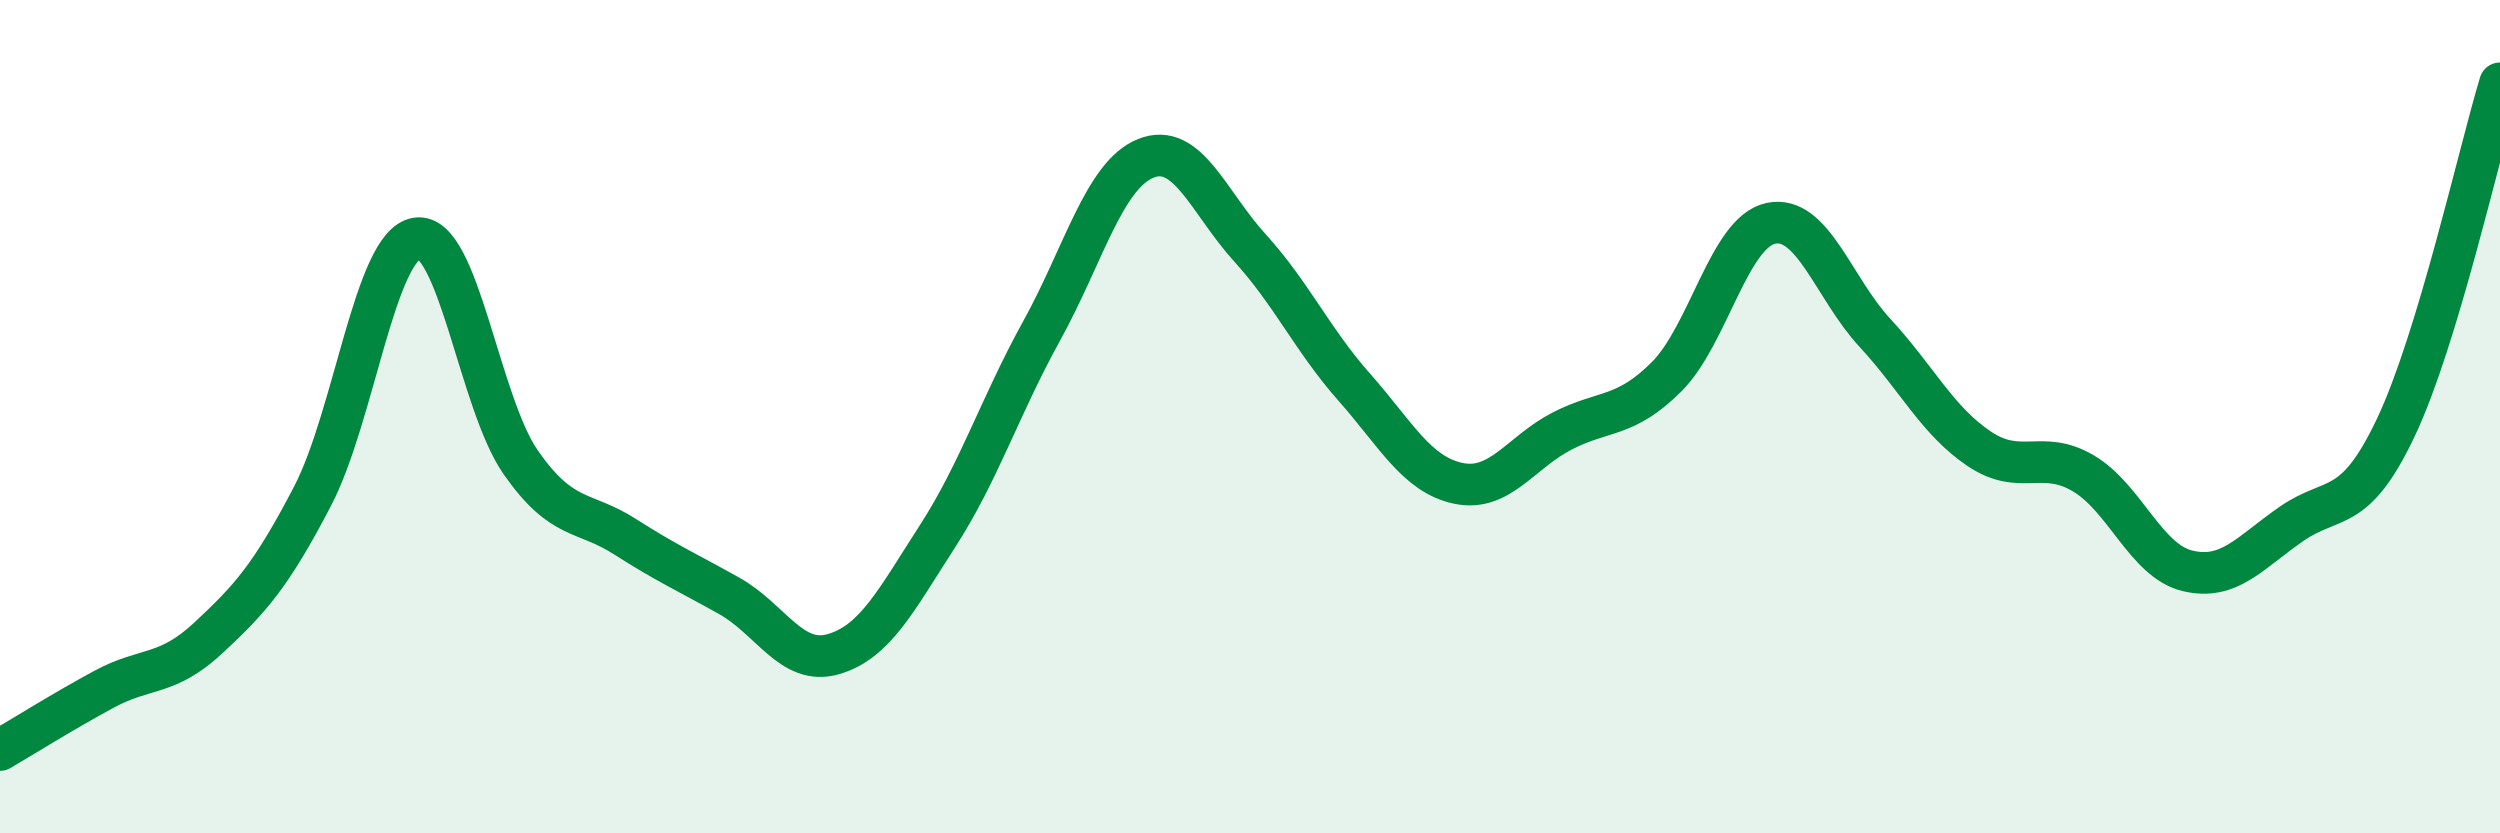
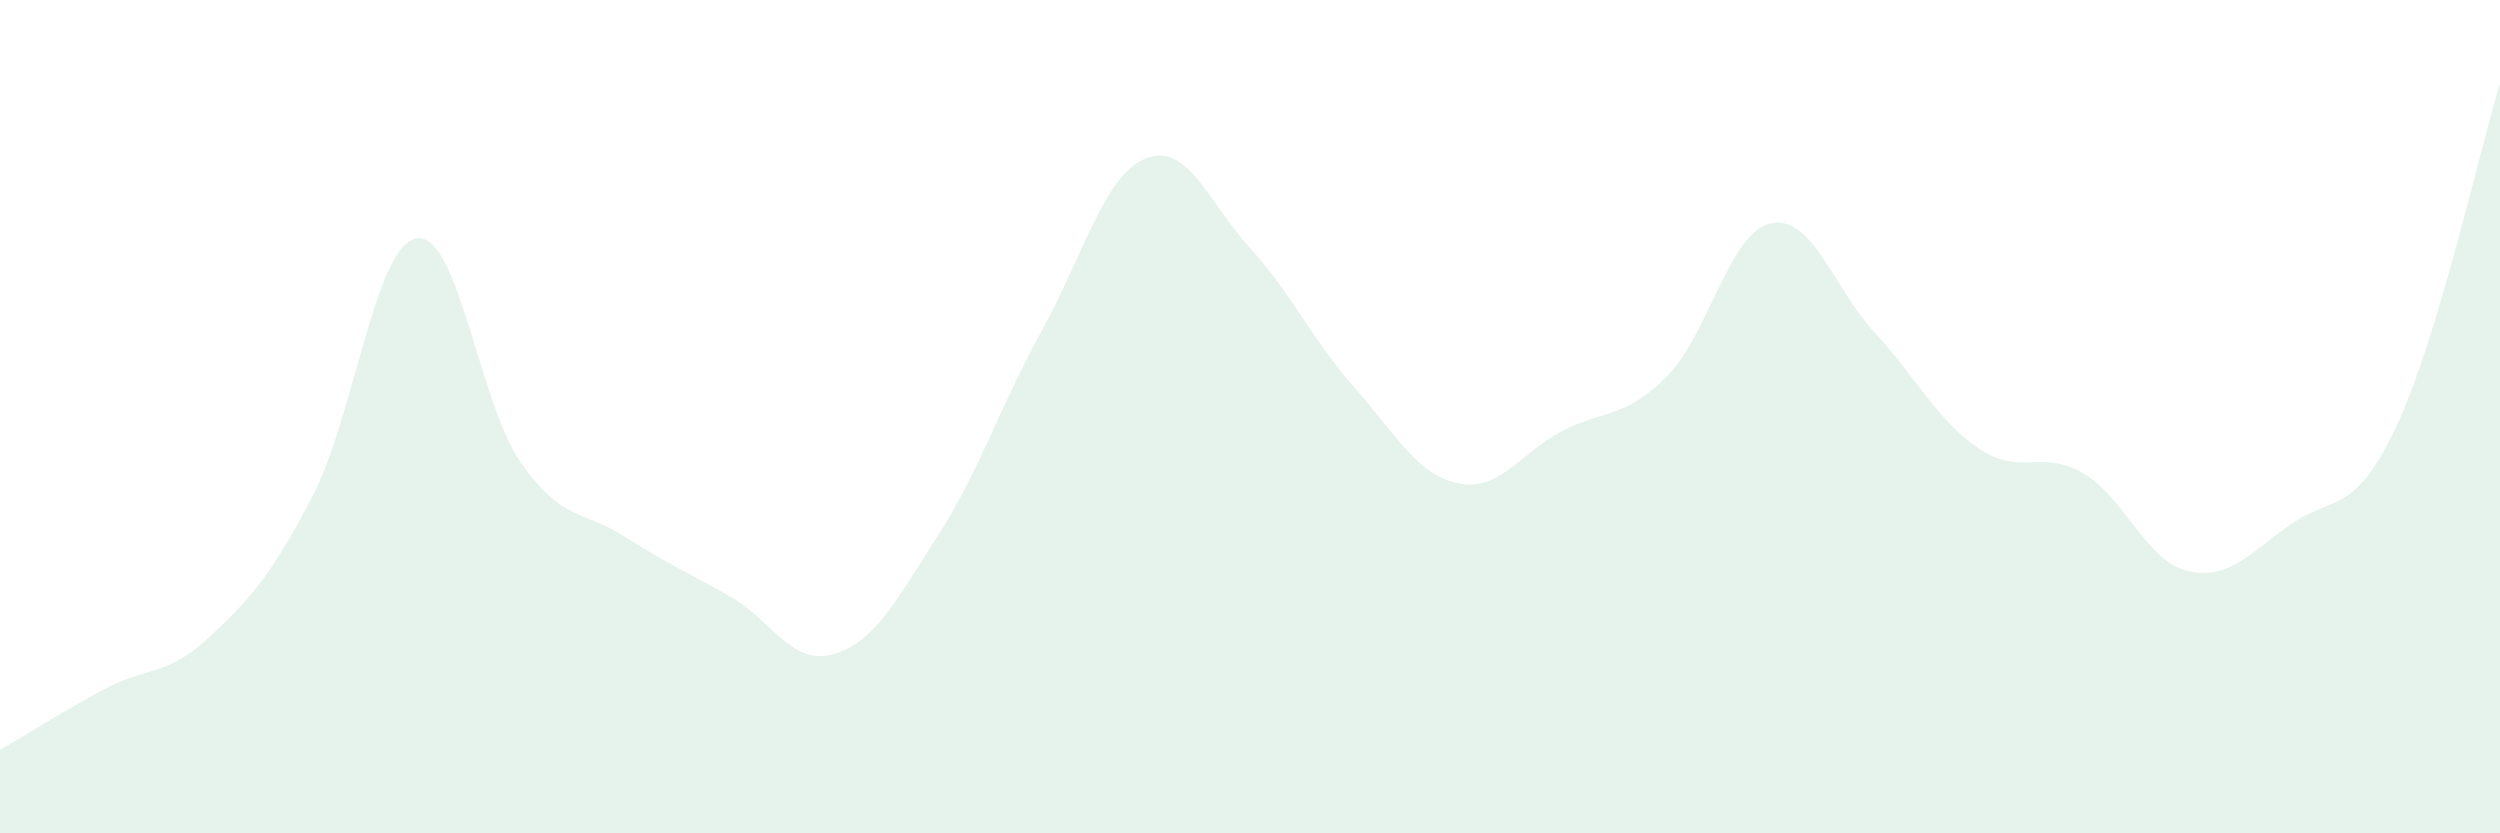
<svg xmlns="http://www.w3.org/2000/svg" width="60" height="20" viewBox="0 0 60 20">
  <path d="M 0,18 C 0.5,17.71 1.5,17.08 2.5,16.54 C 3.5,16 4,16.24 5,15.31 C 6,14.38 6.5,13.83 7.5,11.91 C 8.5,9.99 9,5.88 10,5.72 C 11,5.56 11.5,9.67 12.5,11.1 C 13.5,12.53 14,12.24 15,12.88 C 16,13.52 16.5,13.74 17.5,14.3 C 18.5,14.86 19,15.99 20,15.7 C 21,15.41 21.5,14.42 22.5,12.87 C 23.5,11.32 24,9.75 25,7.94 C 26,6.13 26.5,4.2 27.5,3.8 C 28.5,3.4 29,4.85 30,5.95 C 31,7.05 31.5,8.16 32.5,9.29 C 33.5,10.42 34,11.39 35,11.6 C 36,11.81 36.5,10.85 37.5,10.34 C 38.5,9.83 39,10.04 40,9.04 C 41,8.04 41.5,5.57 42.5,5.36 C 43.5,5.15 44,6.91 45,7.99 C 46,9.07 46.5,10.1 47.5,10.77 C 48.5,11.44 49,10.77 50,11.36 C 51,11.95 51.5,13.46 52.5,13.7 C 53.5,13.94 54,13.26 55,12.57 C 56,11.88 56.5,12.37 57.5,10.26 C 58.5,8.15 59.5,3.65 60,2L60 20L0 20Z" fill="#008740" opacity="0.1" stroke-linecap="round" stroke-linejoin="round" />
-   <path d="M 0,18 C 0.5,17.71 1.5,17.08 2.5,16.54 C 3.5,16 4,16.24 5,15.31 C 6,14.38 6.5,13.83 7.5,11.91 C 8.5,9.99 9,5.88 10,5.72 C 11,5.56 11.5,9.67 12.5,11.1 C 13.5,12.53 14,12.24 15,12.88 C 16,13.52 16.5,13.74 17.5,14.3 C 18.5,14.86 19,15.99 20,15.7 C 21,15.41 21.5,14.42 22.5,12.87 C 23.5,11.32 24,9.75 25,7.94 C 26,6.13 26.5,4.2 27.5,3.8 C 28.5,3.4 29,4.85 30,5.95 C 31,7.05 31.5,8.16 32.5,9.29 C 33.5,10.42 34,11.39 35,11.6 C 36,11.81 36.5,10.85 37.5,10.34 C 38.5,9.83 39,10.04 40,9.04 C 41,8.04 41.5,5.57 42.5,5.36 C 43.5,5.15 44,6.91 45,7.99 C 46,9.07 46.5,10.1 47.5,10.77 C 48.5,11.44 49,10.77 50,11.36 C 51,11.95 51.5,13.46 52.5,13.7 C 53.5,13.94 54,13.26 55,12.57 C 56,11.88 56.5,12.37 57.5,10.26 C 58.5,8.15 59.5,3.65 60,2" stroke="#008740" stroke-width="1" fill="none" stroke-linecap="round" stroke-linejoin="round" />
</svg>